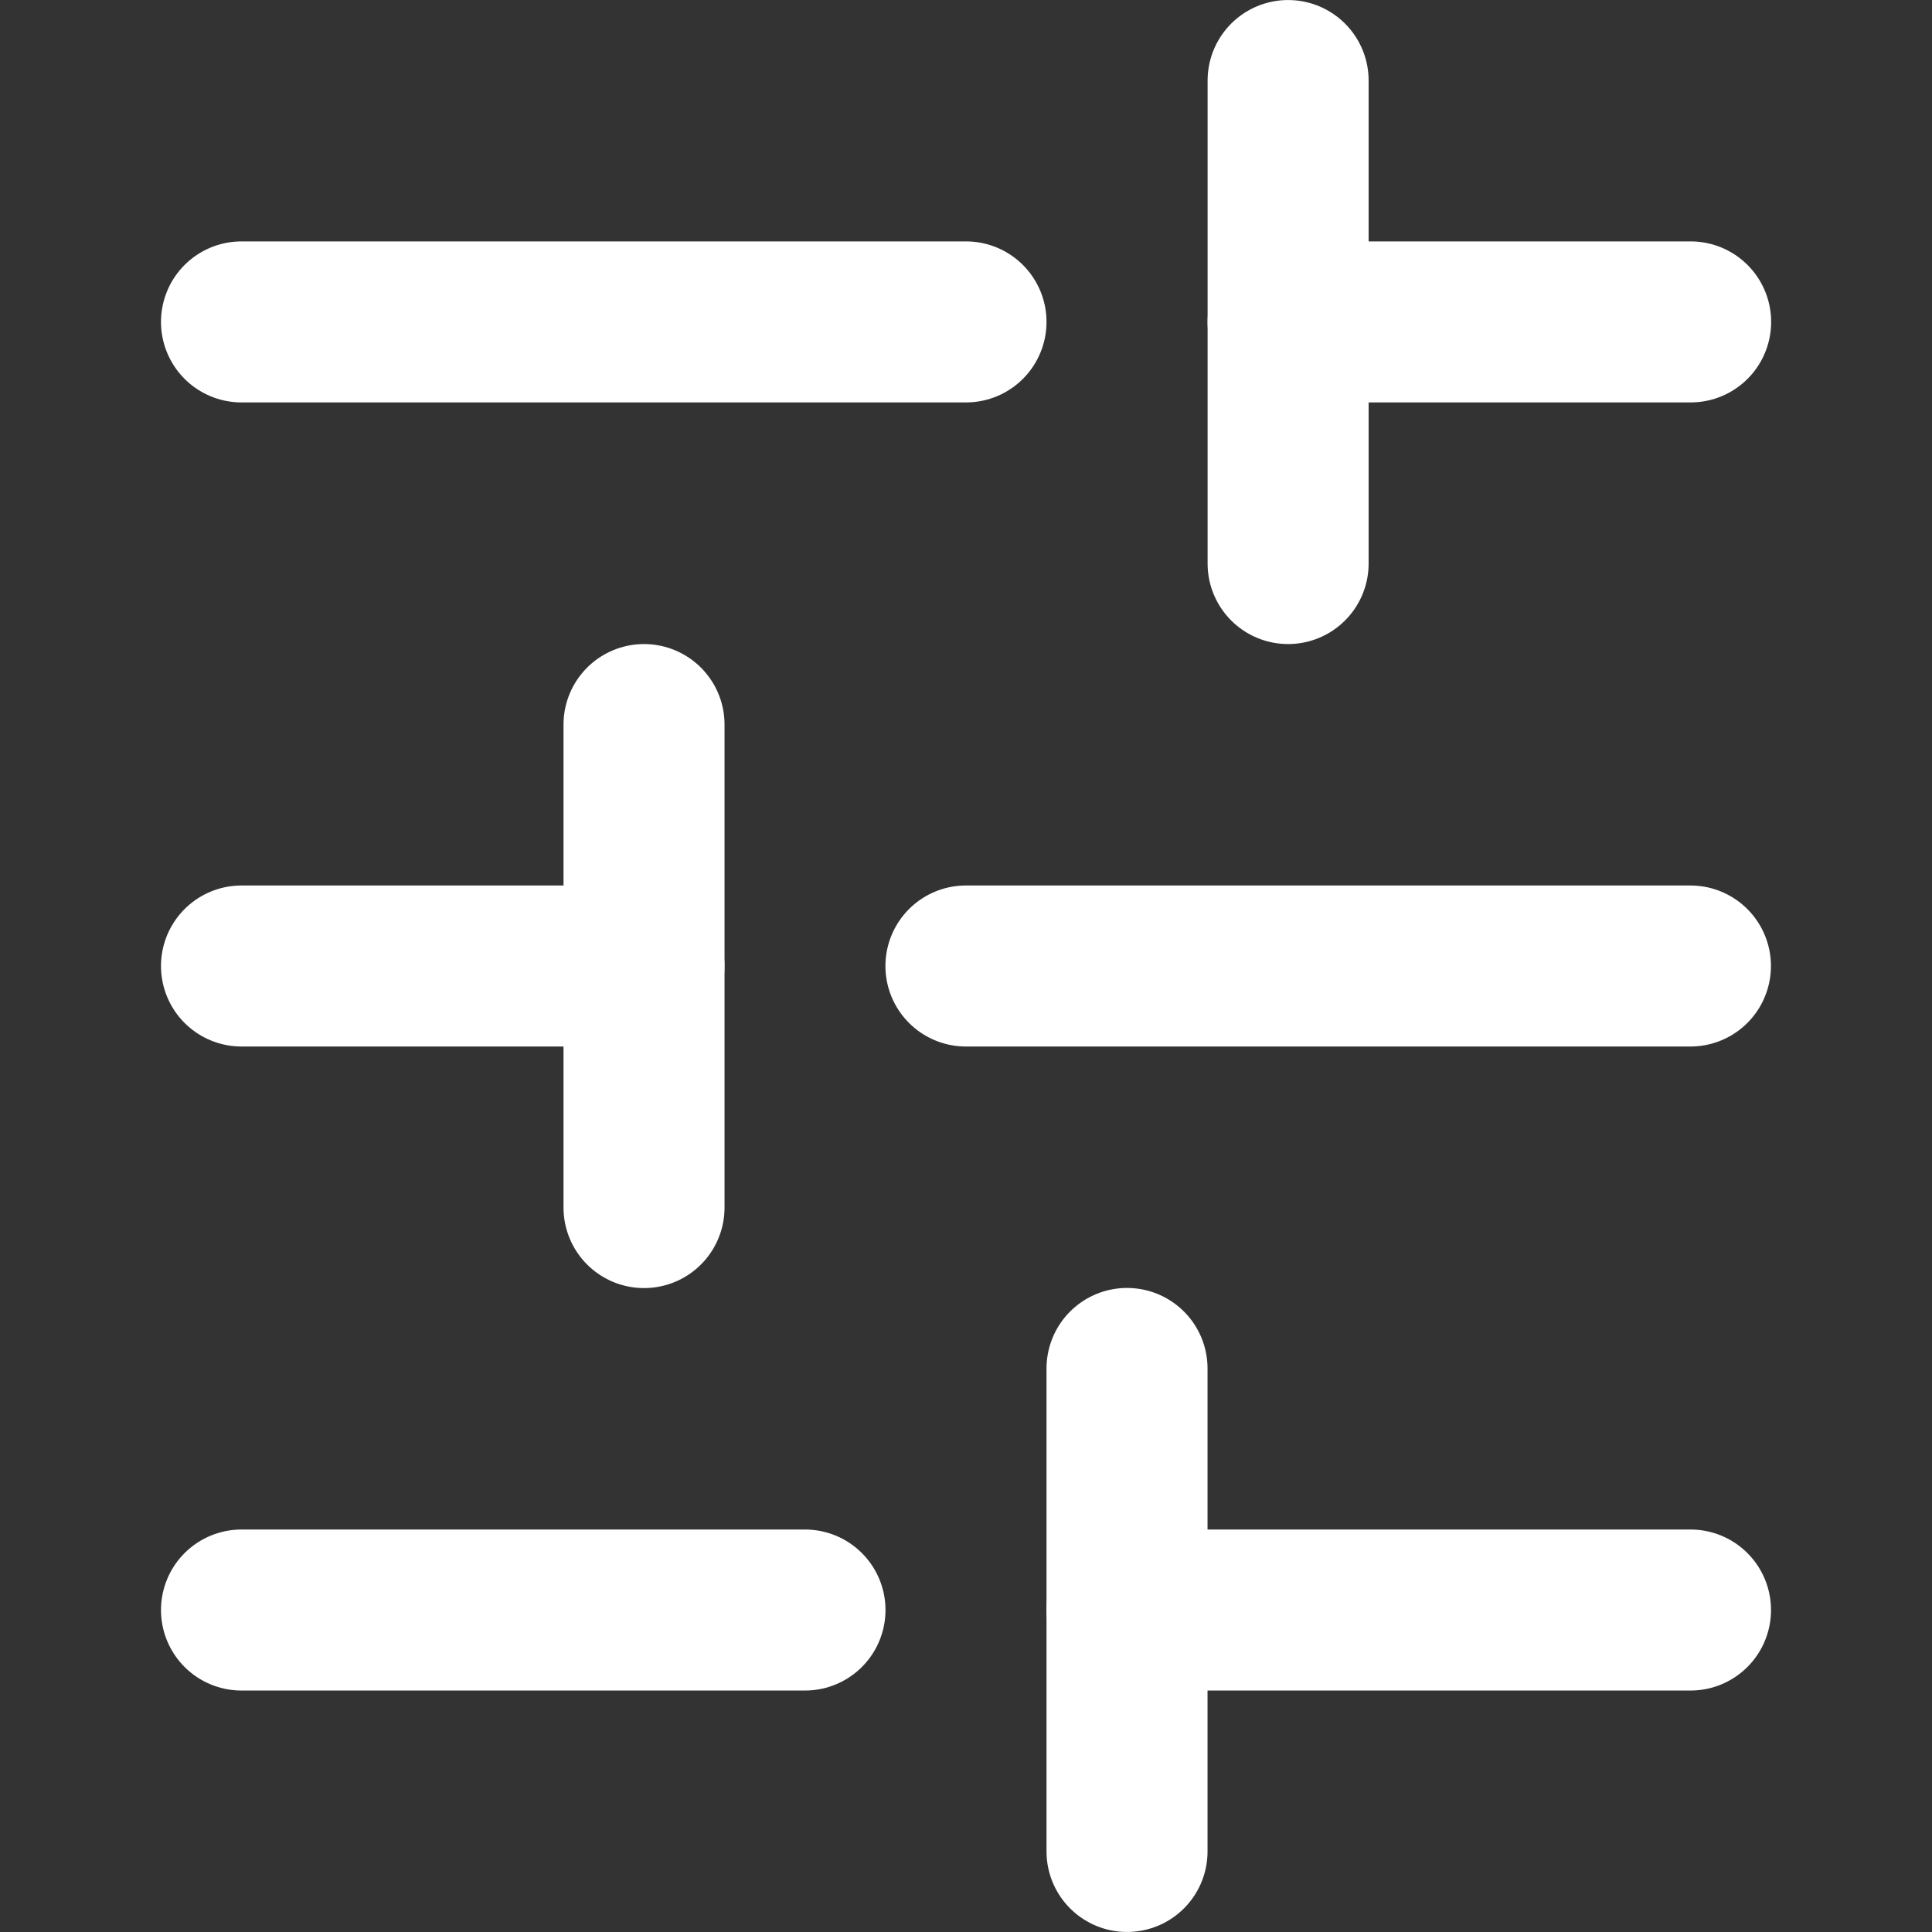
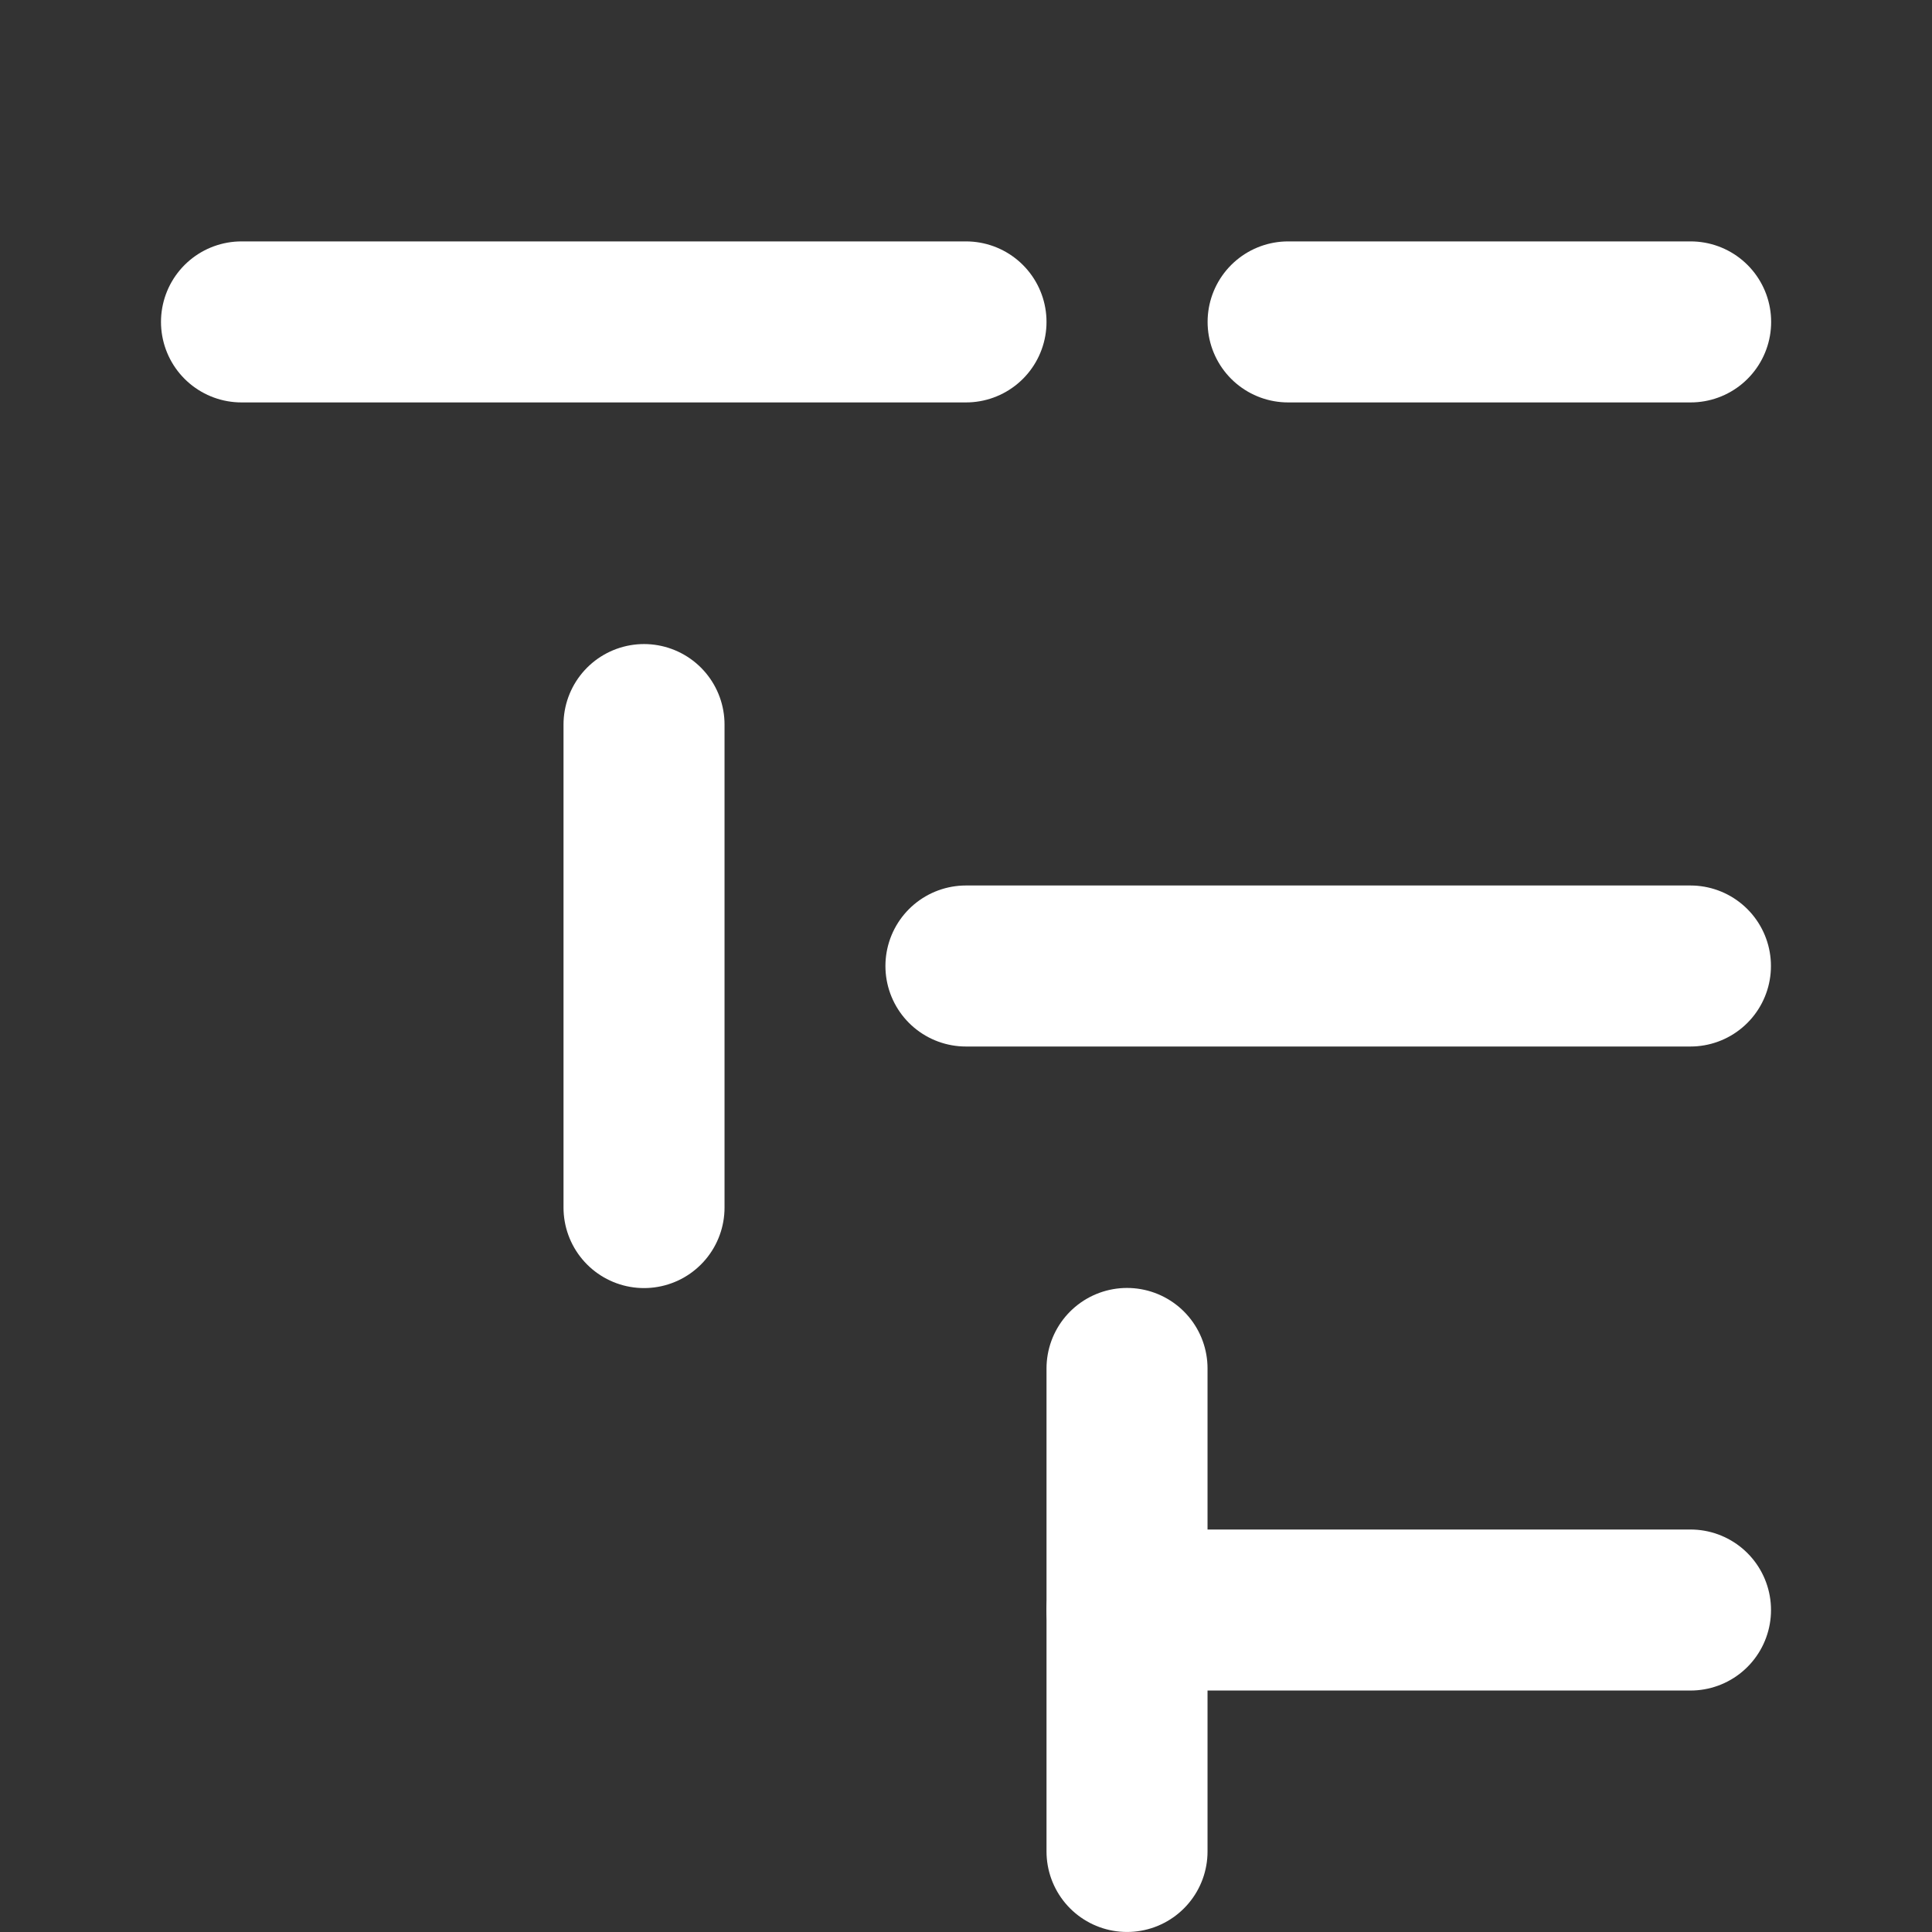
<svg xmlns="http://www.w3.org/2000/svg" width="29" height="29" viewBox="0 0 29 29" fill="none">
  <rect x="0" y="0" width="29" height="29" fill="#333333" stroke="none" />
  <g clip-path="url(#clip0_2078_1220)">
    <path d="M25.375 24.167H16.917" stroke="white" stroke-width="2.417" stroke-linecap="round" stroke-linejoin="round" />
-     <path d="M12.083 24.167H3.625" stroke="white" stroke-width="2.417" stroke-linecap="round" stroke-linejoin="round" />
    <path d="M25.374 14.5H14.499" stroke="white" stroke-width="2.417" stroke-linecap="round" stroke-linejoin="round" />
-     <path d="M9.666 14.5H3.625" stroke="white" stroke-width="2.417" stroke-linecap="round" stroke-linejoin="round" />
    <path d="M25.377 4.832H19.335" stroke="white" stroke-width="2.417" stroke-linecap="round" stroke-linejoin="round" />
    <path d="M14.5 4.832L3.625 4.832" stroke="white" stroke-width="2.417" stroke-linecap="round" stroke-linejoin="round" />
    <path d="M16.917 27.791V20.541" stroke="white" stroke-width="2.417" stroke-linecap="round" stroke-linejoin="round" />
    <path d="M9.667 18.126V10.876" stroke="white" stroke-width="2.417" stroke-linecap="round" stroke-linejoin="round" />
-     <path d="M19.335 8.459V1.209" stroke="white" stroke-width="2.417" stroke-linecap="round" stroke-linejoin="round" />
  </g>
  <defs>
    <clipPath id="clip0_2078_1220">
      <rect width="29" height="29" fill="white" transform="matrix(0 -1 1 0 0 29)" />
    </clipPath>
  </defs>
</svg>